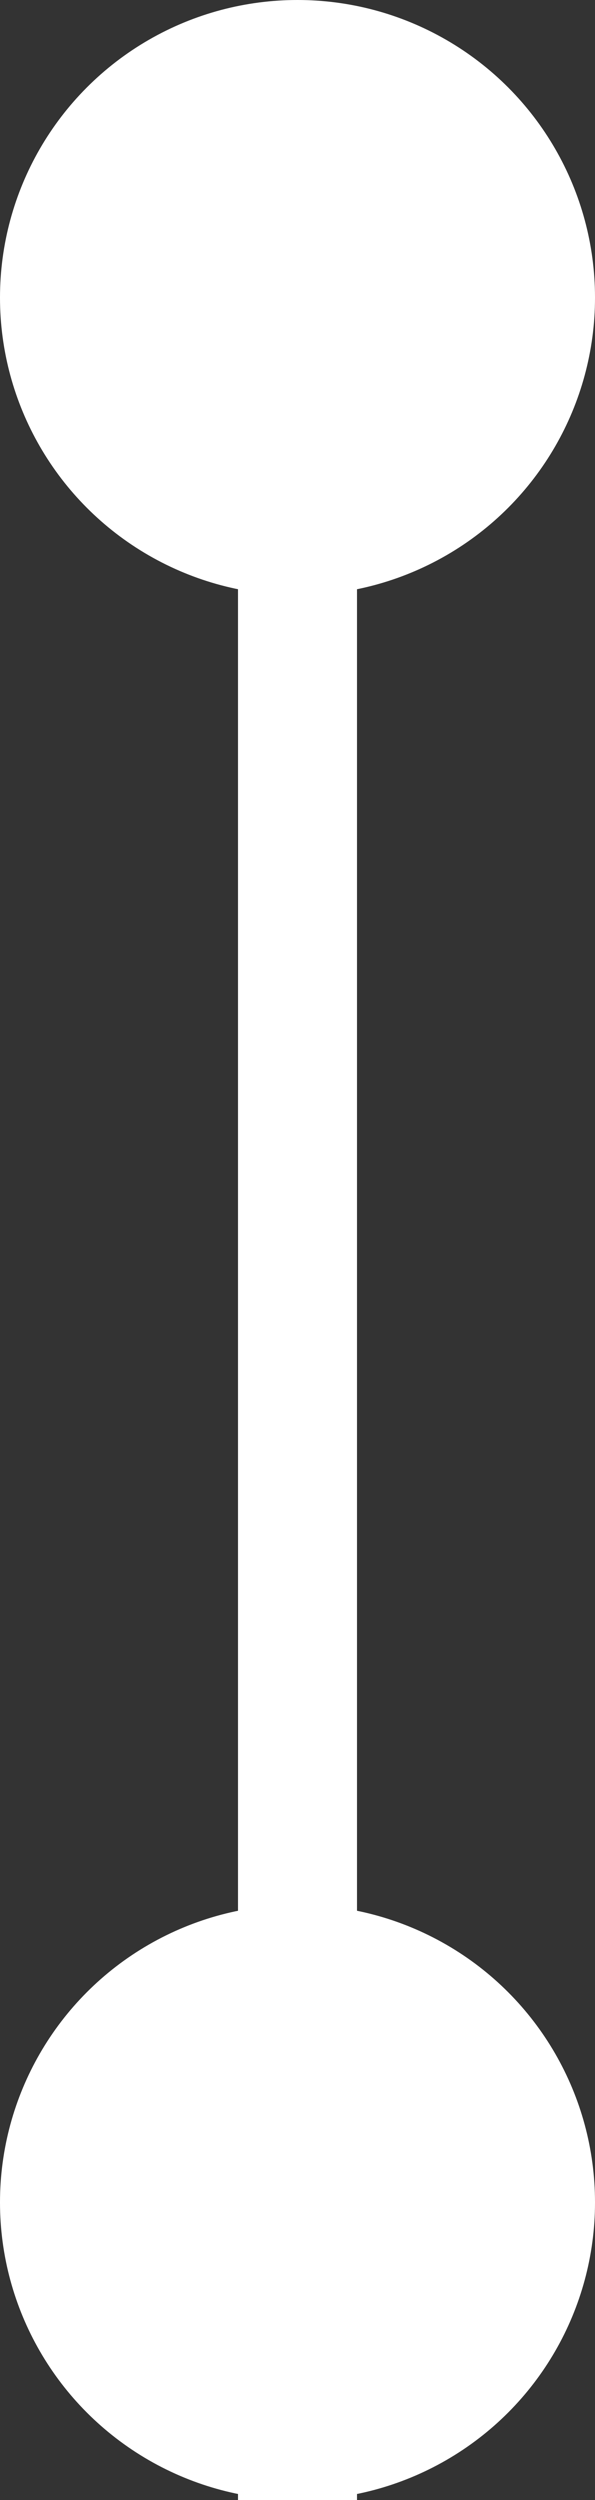
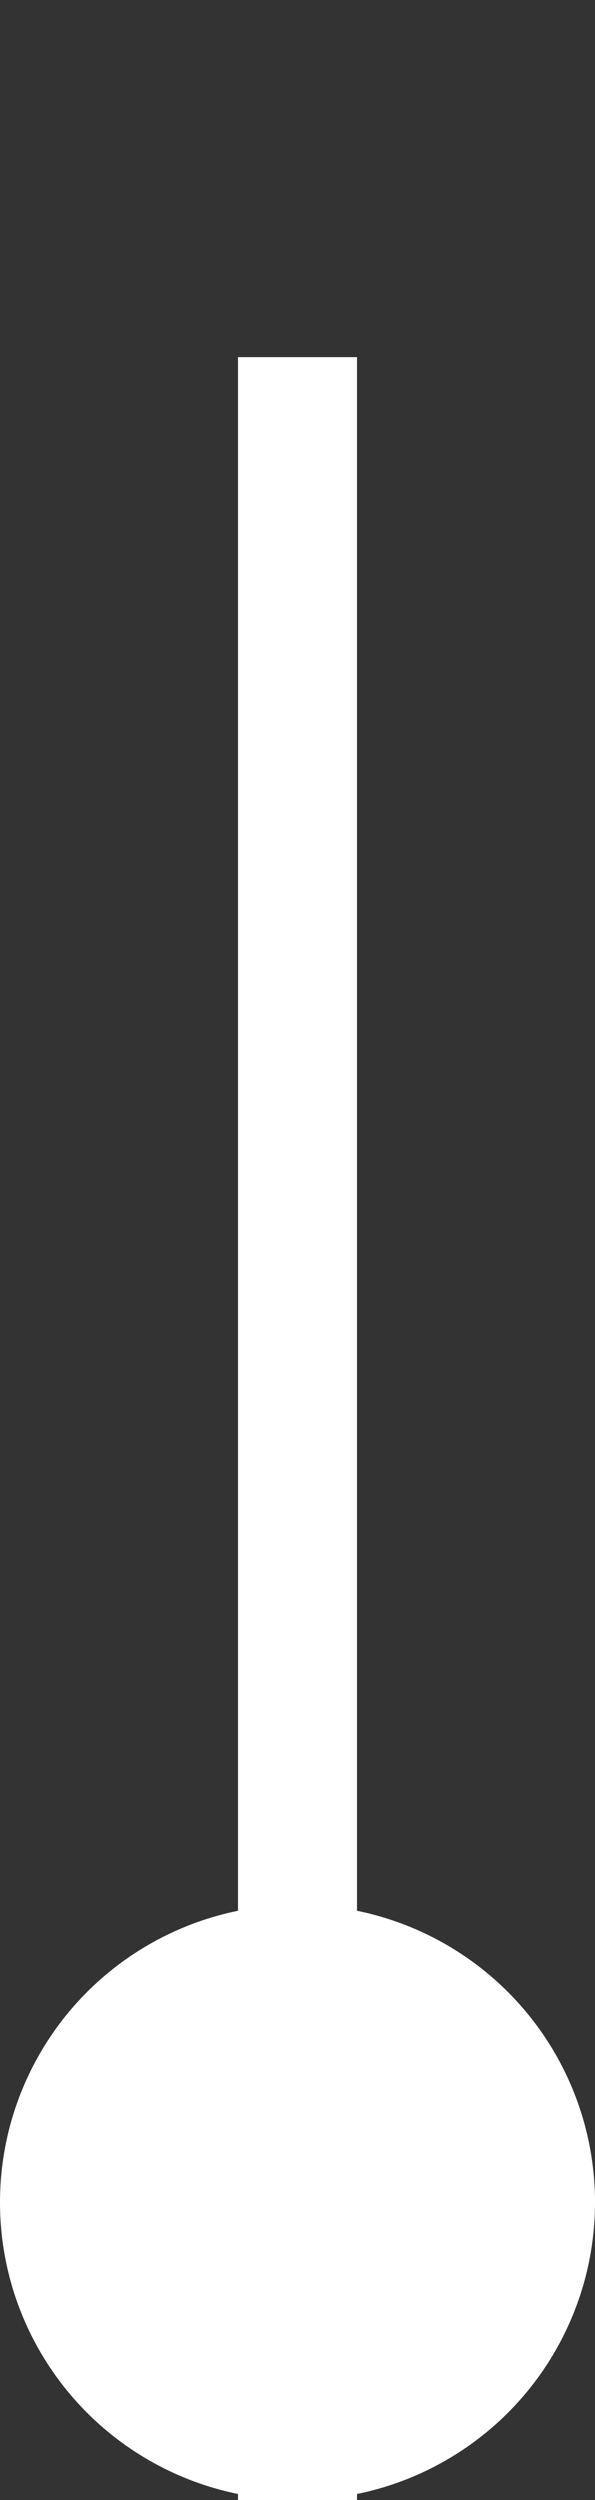
<svg xmlns="http://www.w3.org/2000/svg" width="5" height="21" viewBox="0 0 5 21" fill="none">
  <rect x="0" y="0" width="5" height="21" fill="#333333" stroke="none" />
  <line x1="2.5" y1="3" x2="2.5" y2="21" stroke="white" />
-   <circle cx="2.5" cy="2.5" r="2.5" fill="white" />
  <circle cx="2.5" cy="18.5" r="2.5" fill="white" />
</svg>